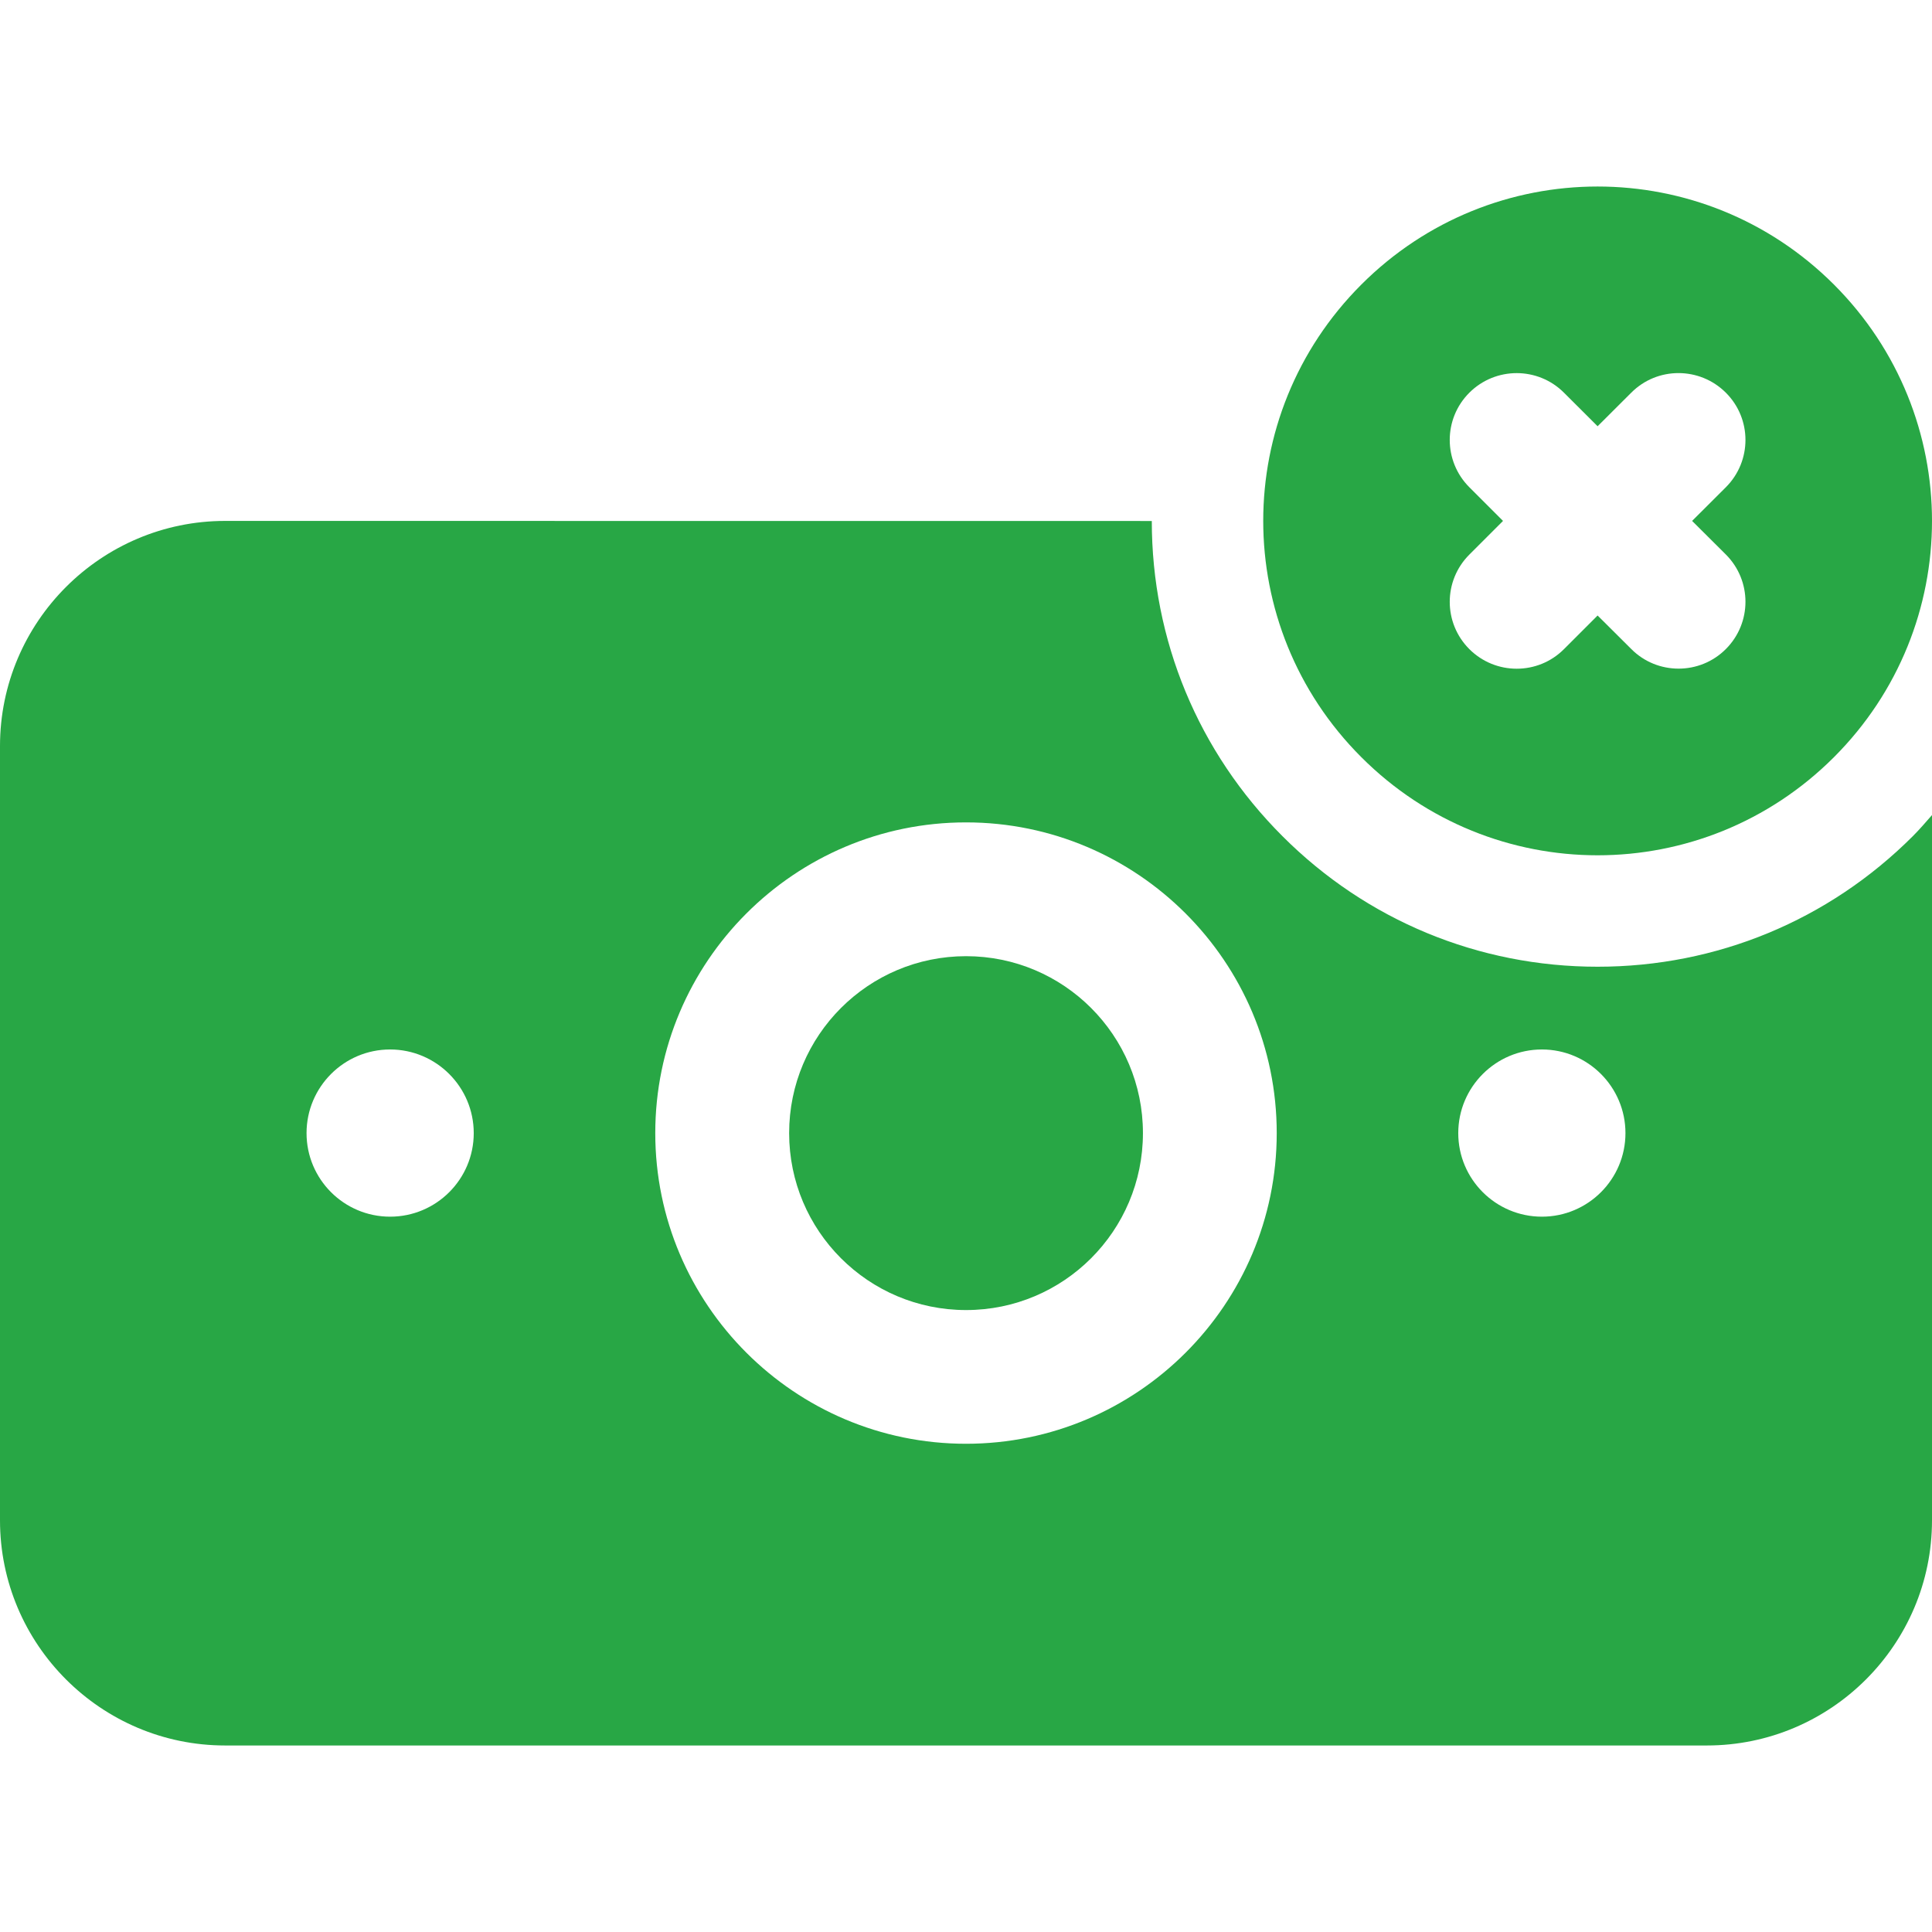
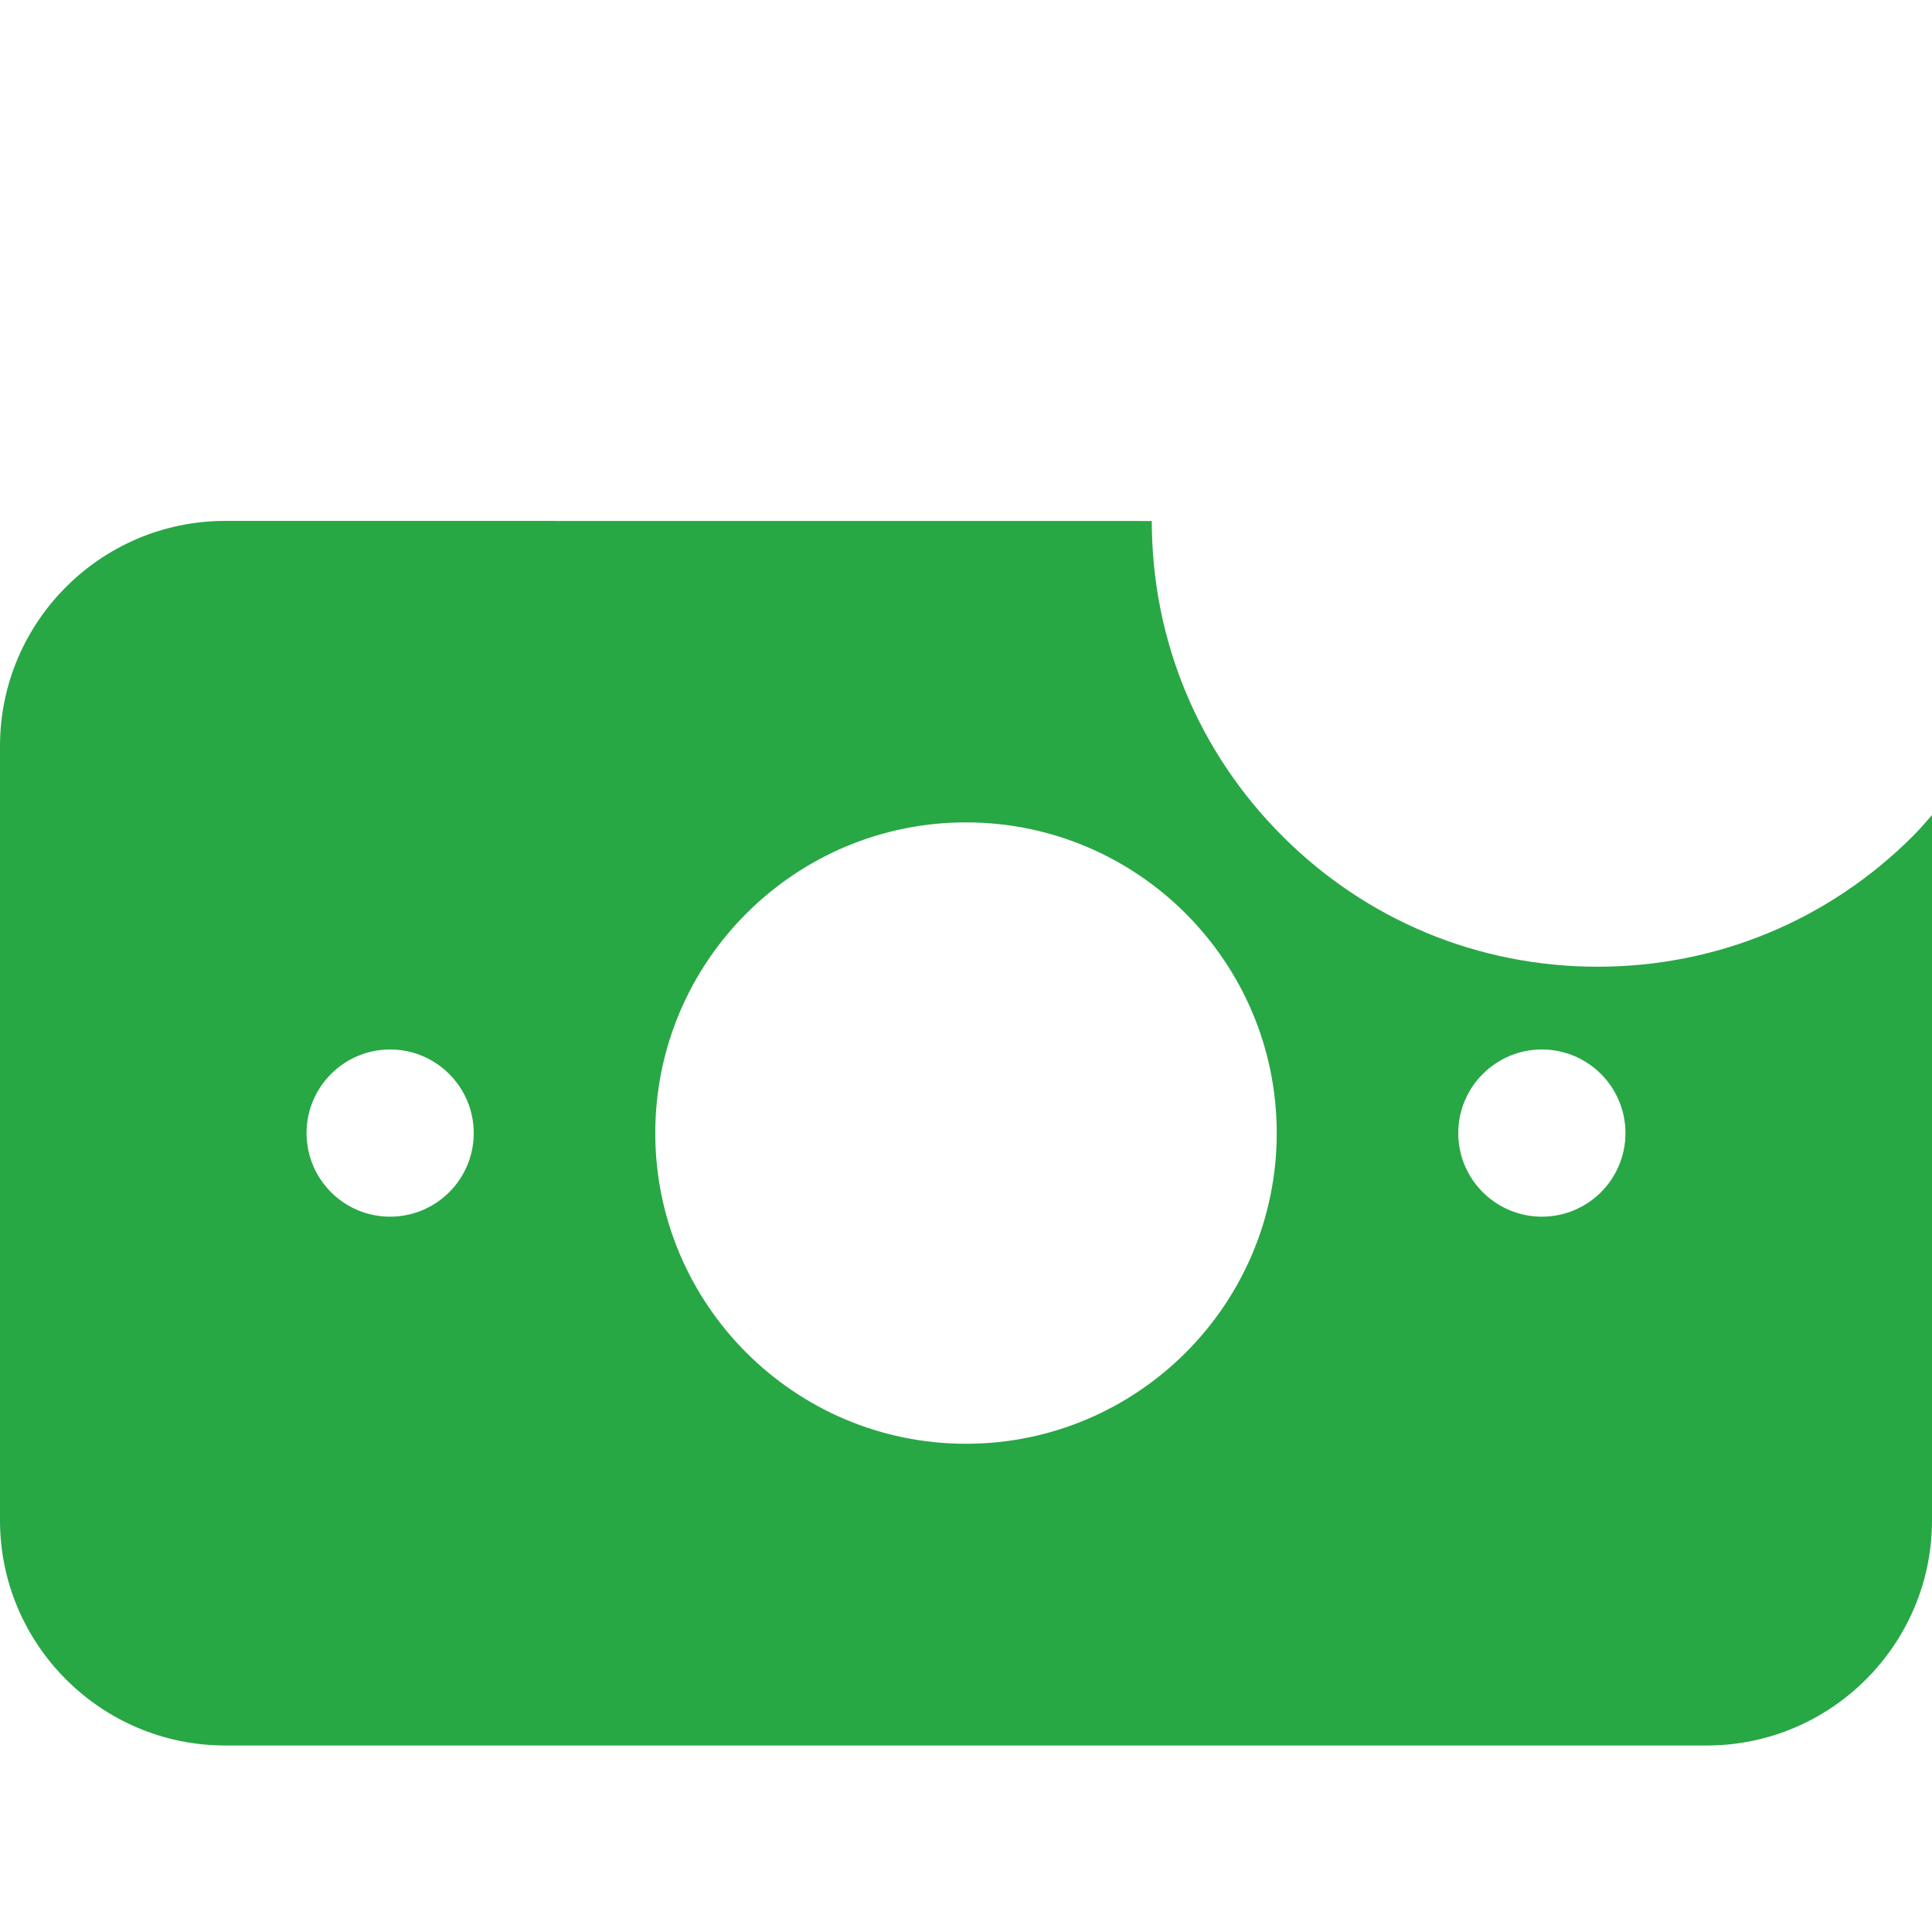
<svg xmlns="http://www.w3.org/2000/svg" width="24" height="24" viewBox="0 0 24 24" fill="none">
-   <path d="M12.001 16.274C13.214 16.274 14.198 15.29 14.198 14.076C14.198 12.862 13.214 11.878 12.001 11.878C10.787 11.878 9.803 12.862 9.803 14.076C9.803 15.29 10.787 16.274 12.001 16.274Z" fill="#28A745" />
  <path d="M23.762 10.387C22.716 11.433 21.325 12.009 19.846 12.009C18.367 12.009 16.976 11.433 15.931 10.387C14.884 9.341 14.308 7.95 14.308 6.472L2.797 6.471C1.255 6.471 0 7.726 0 9.268V18.886C0 20.428 1.255 21.683 2.797 21.683H21.203C22.745 21.683 24 20.428 24 18.886V10.125C23.922 10.214 23.846 10.303 23.762 10.387ZM4.846 15.114C4.273 15.114 3.808 14.649 3.808 14.076C3.808 13.503 4.273 13.037 4.846 13.037C5.419 13.037 5.885 13.503 5.885 14.076C5.885 14.649 5.419 15.114 4.846 15.114ZM12 17.935C9.871 17.935 8.14 16.204 8.14 14.076C8.14 11.947 9.871 10.216 12 10.216C14.129 10.216 15.86 11.947 15.86 14.076C15.86 16.204 14.129 17.935 12 17.935ZM19.154 15.114C18.581 15.114 18.115 14.649 18.115 14.076C18.115 13.503 18.581 13.037 19.154 13.037C19.727 13.037 20.192 13.503 20.192 14.076C20.192 14.649 19.727 15.114 19.154 15.114Z" fill="#28A745" />
-   <path d="M22.782 3.535C21.157 1.911 18.535 1.911 16.911 3.535C15.286 5.16 15.286 7.782 16.911 9.406C18.535 11.031 21.157 11.031 22.782 9.406C24.406 7.782 24.406 5.16 22.782 3.535ZM21.439 6.888C21.764 7.213 21.764 7.738 21.439 8.063C21.277 8.225 21.065 8.306 20.852 8.306C20.638 8.306 20.426 8.225 20.264 8.062L19.846 7.646L19.429 8.063C19.267 8.226 19.054 8.307 18.841 8.307C18.628 8.307 18.416 8.226 18.253 8.064C17.928 7.739 17.928 7.214 18.253 6.889L18.671 6.471L18.253 6.053C17.928 5.728 17.928 5.202 18.253 4.878C18.578 4.554 19.104 4.554 19.428 4.878L19.846 5.295L20.264 4.878C20.588 4.553 21.114 4.554 21.439 4.878C21.764 5.202 21.764 5.728 21.439 6.053L21.02 6.471L21.439 6.888Z" fill="#28A745" />
</svg>